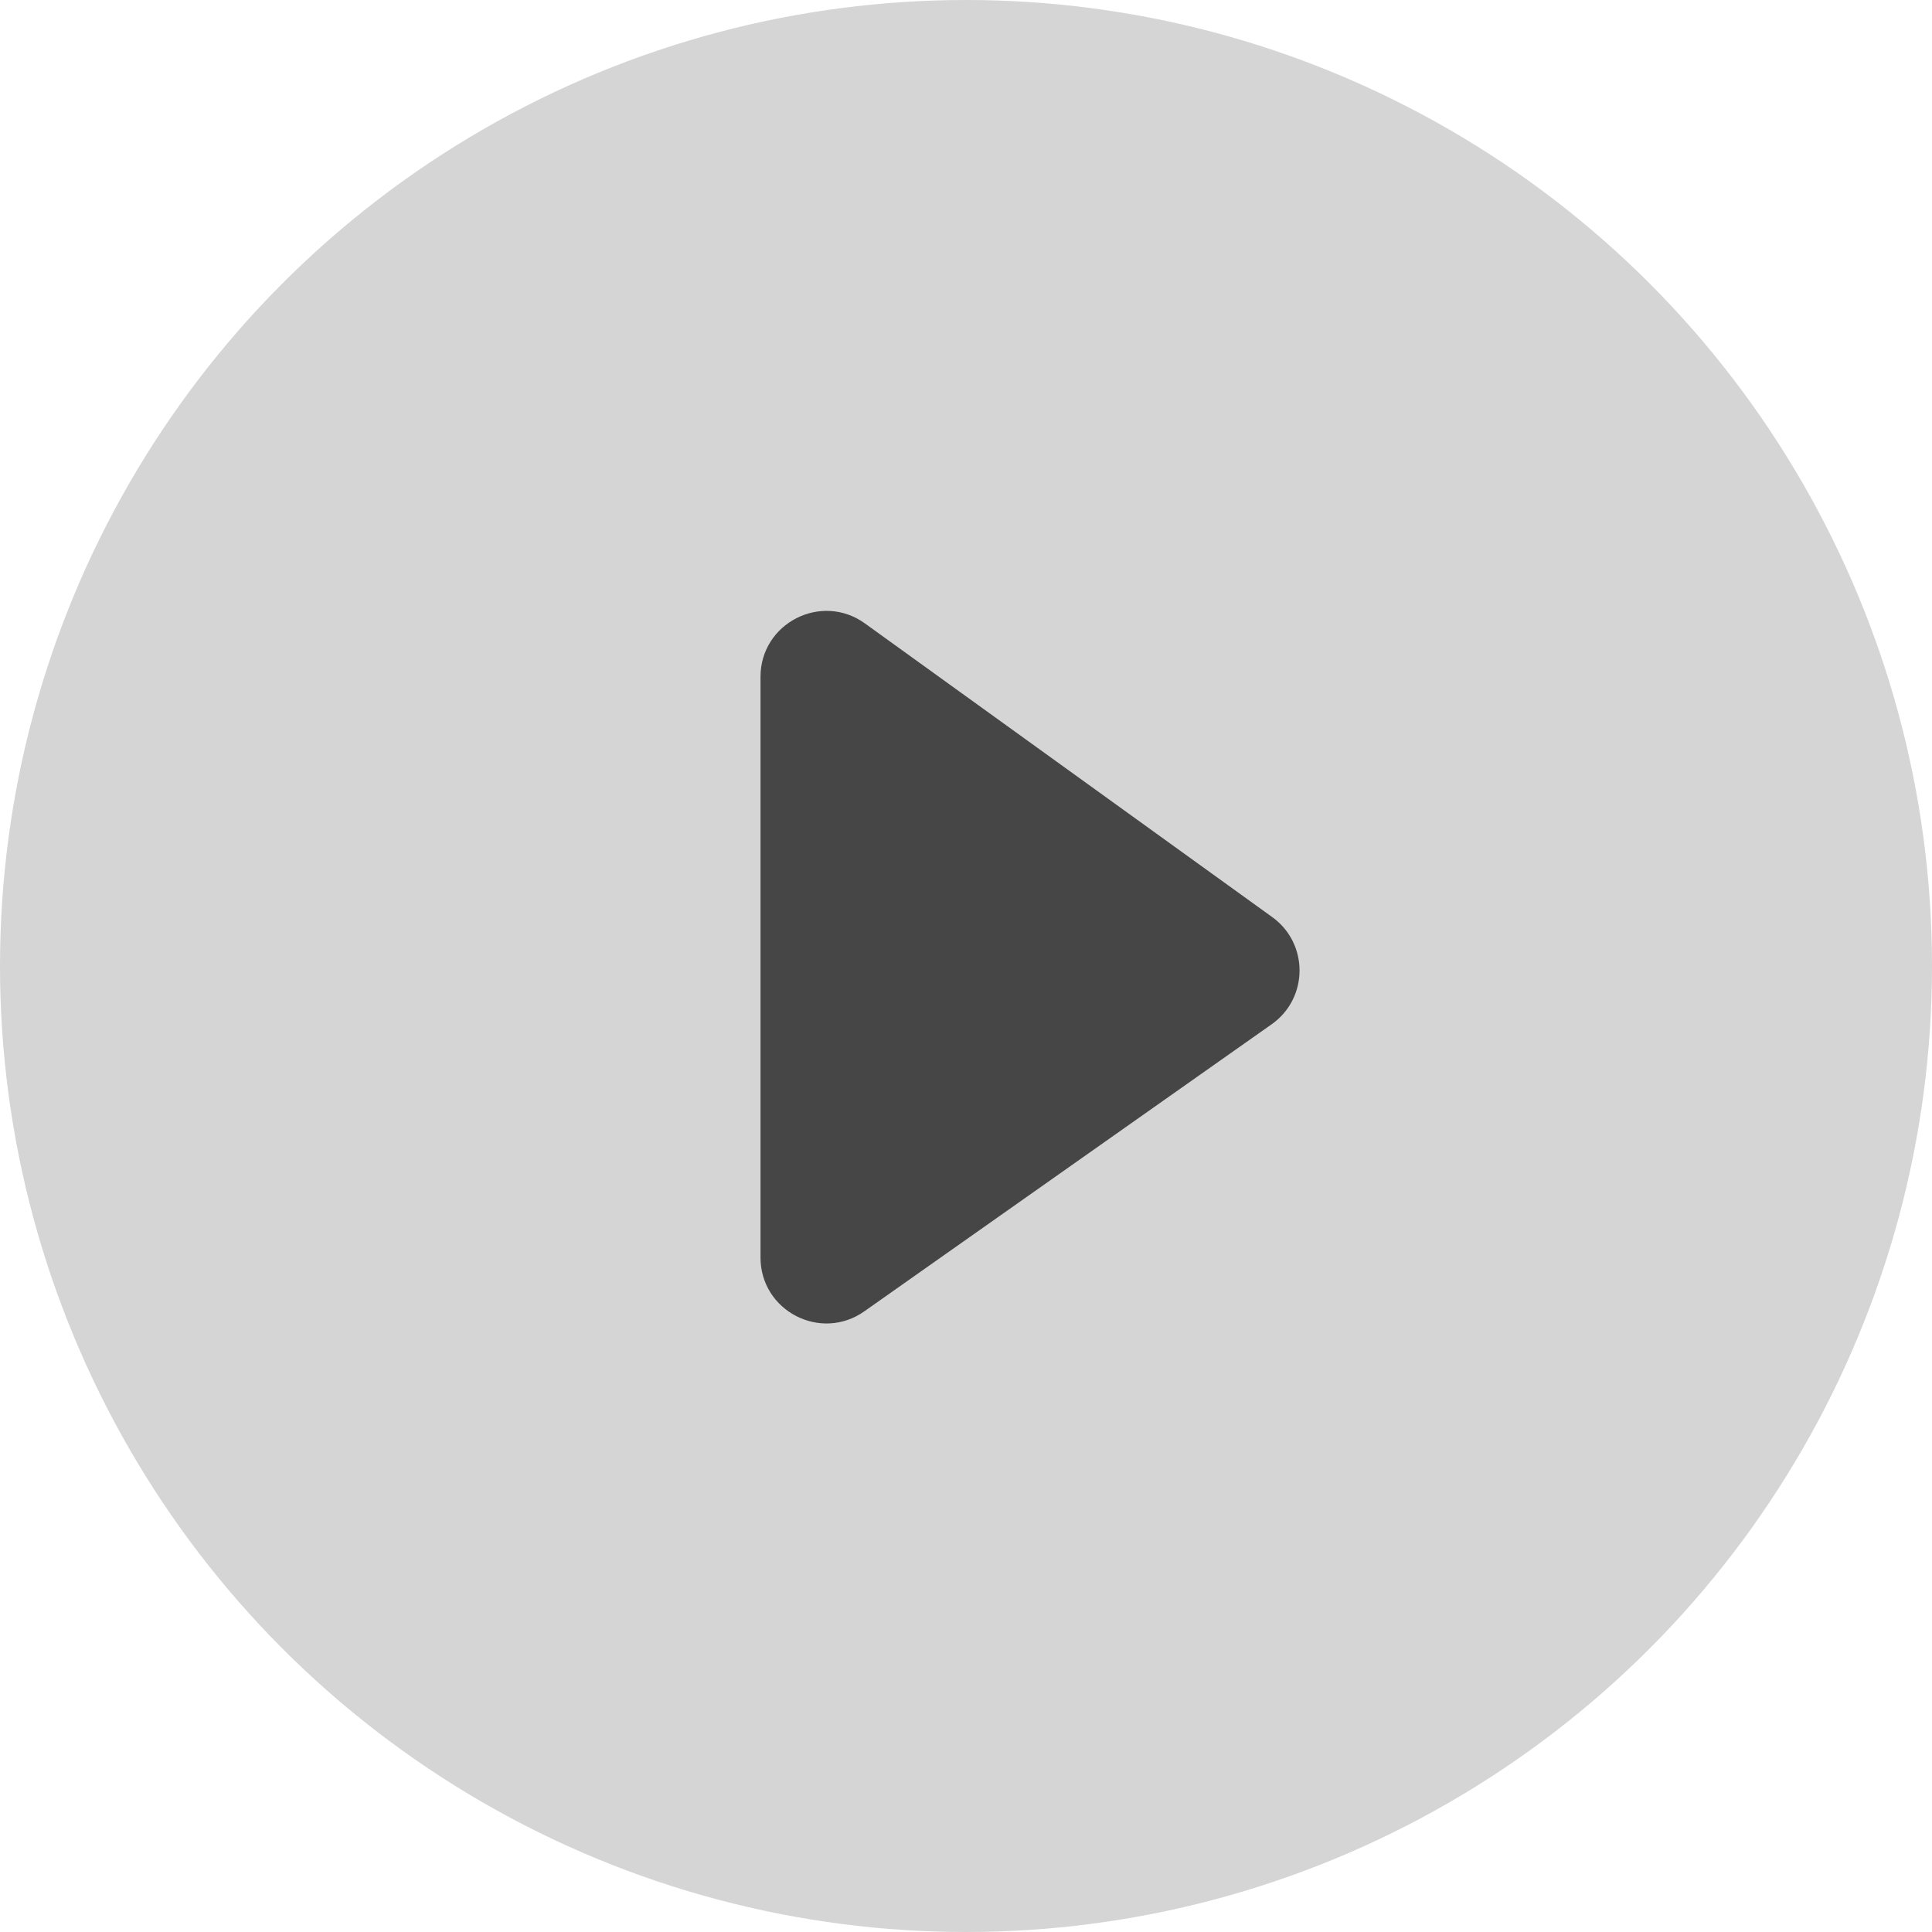
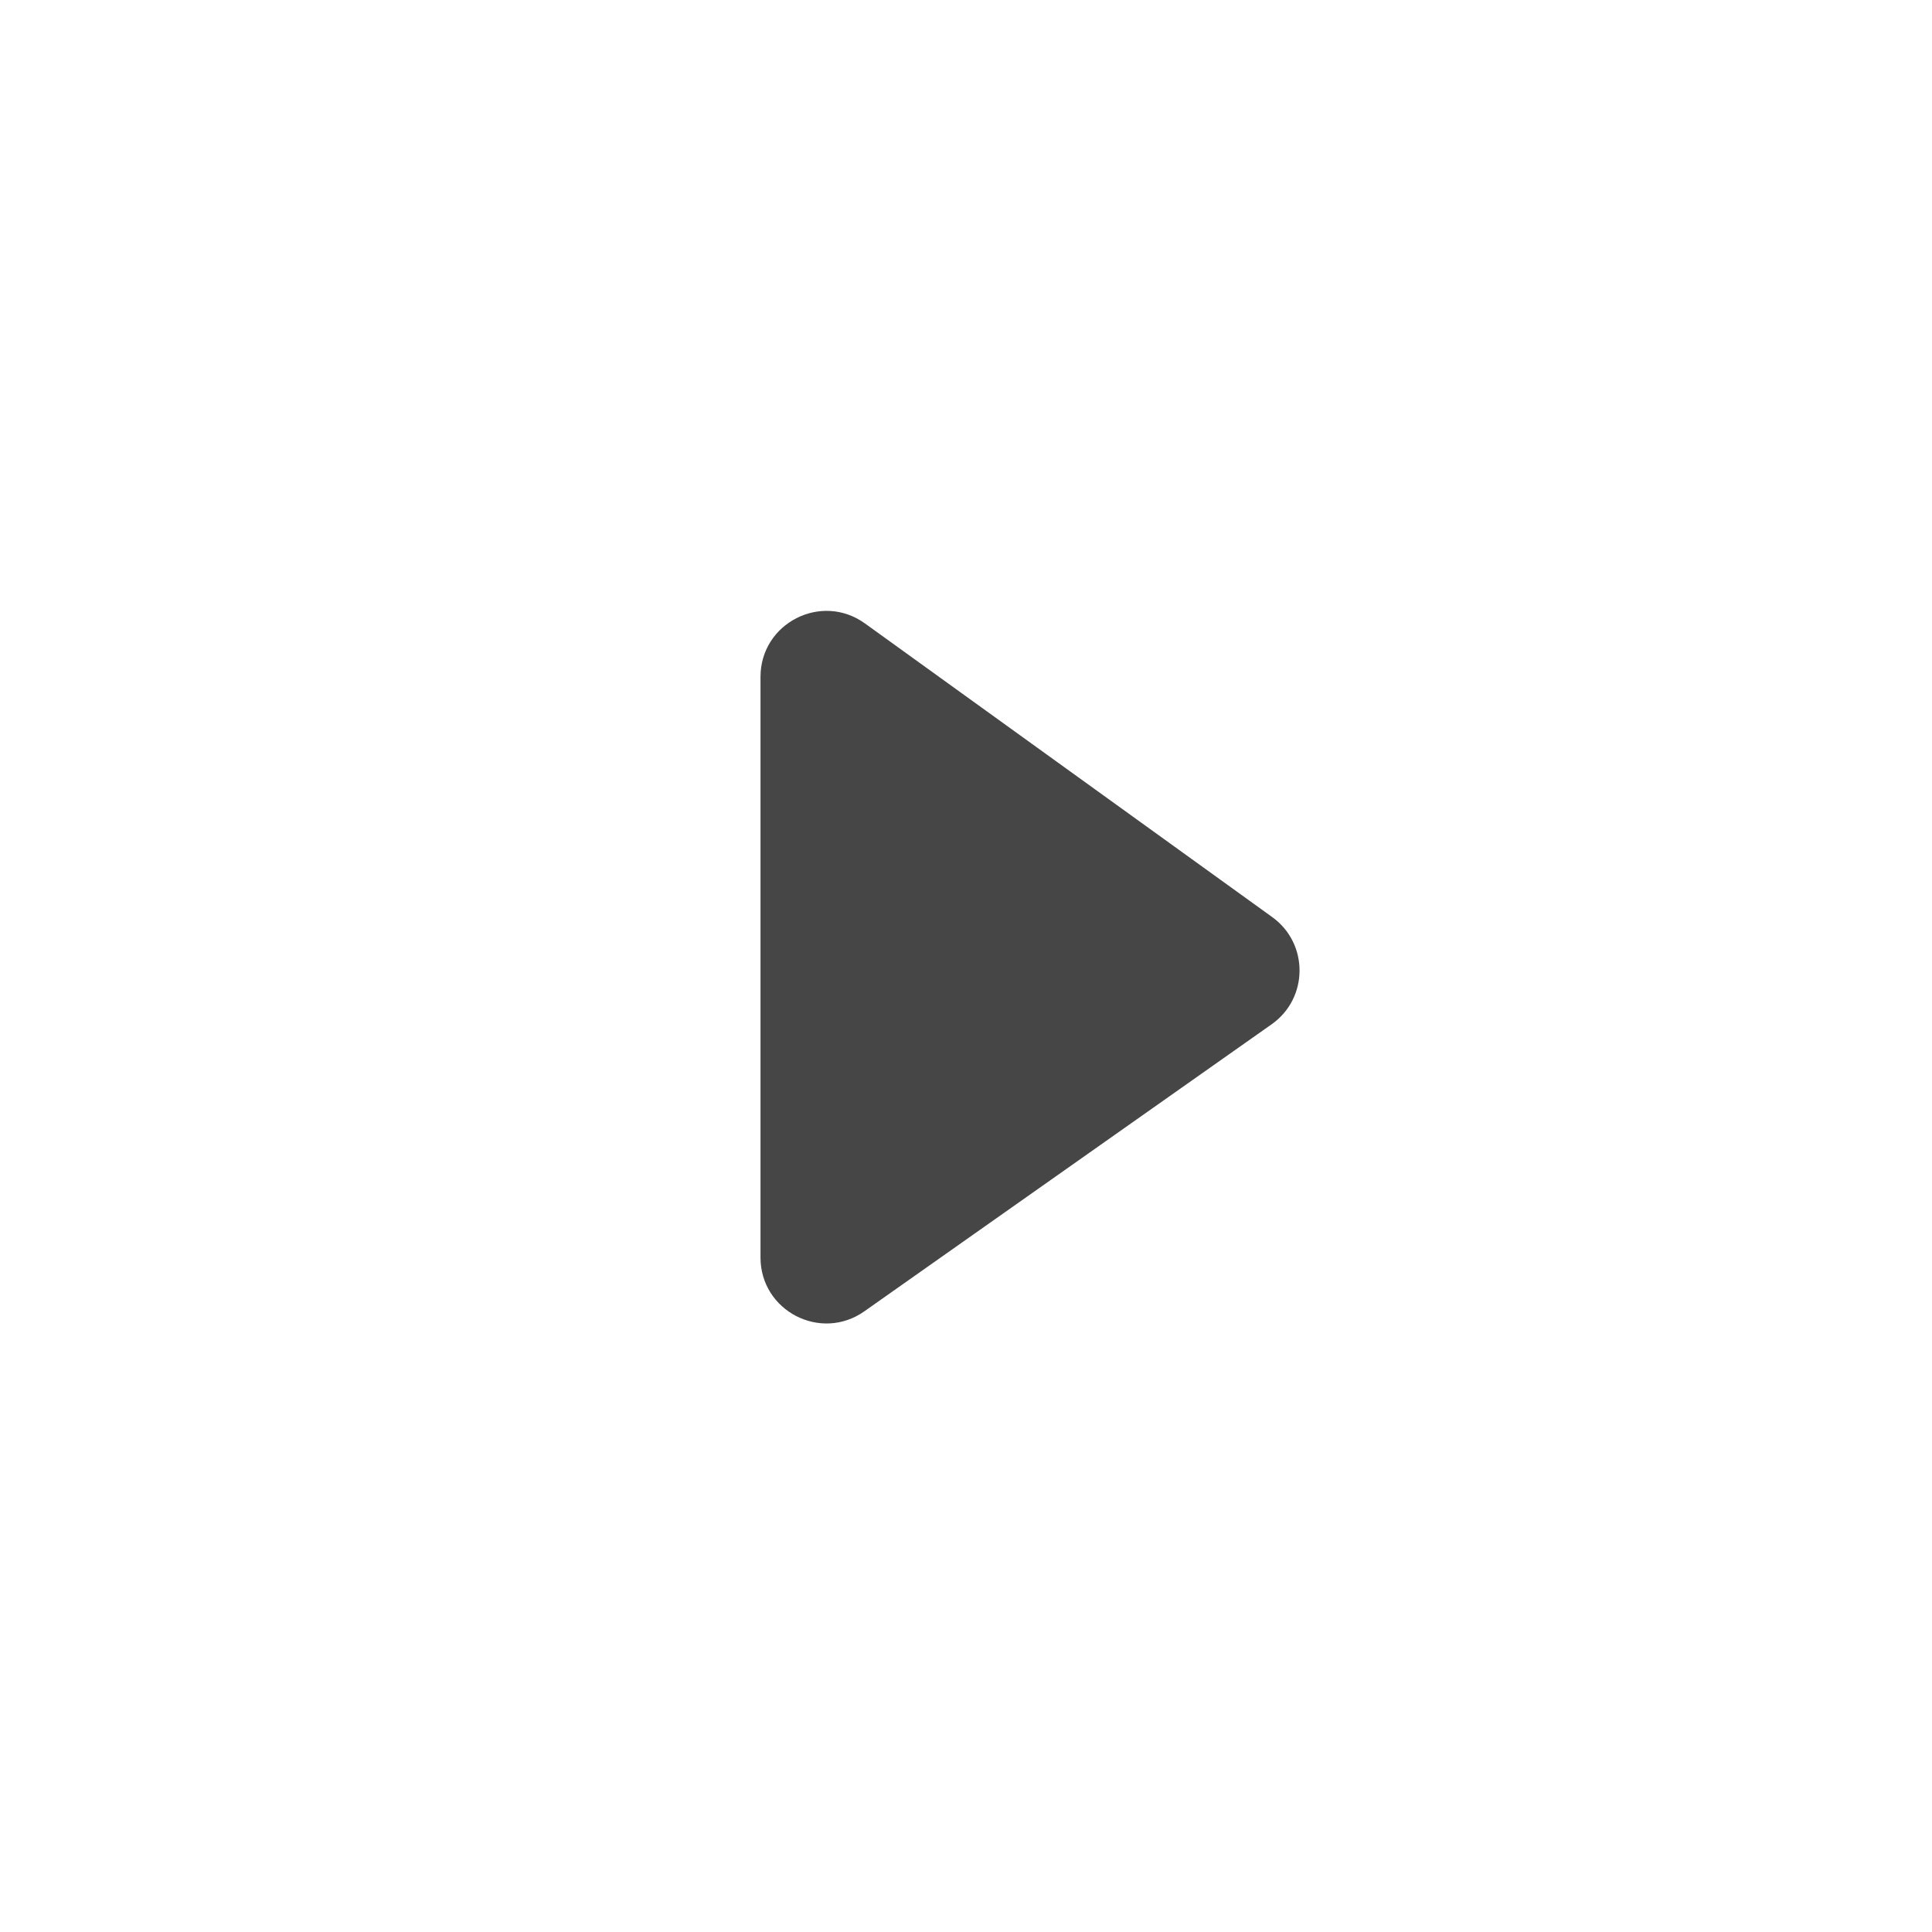
<svg xmlns="http://www.w3.org/2000/svg" width="44" height="44" viewBox="0 0 44 44" fill="none">
-   <circle cx="22" cy="22" r="22" fill="#D5D5D5" />
  <path d="M17.32 28.639V15.415C17.32 14.192 18.705 13.483 19.698 14.198L28.974 20.886C29.809 21.488 29.803 22.735 28.96 23.328L19.684 29.865C18.691 30.565 17.32 29.855 17.32 28.639Z" fill="#464646" />
</svg>